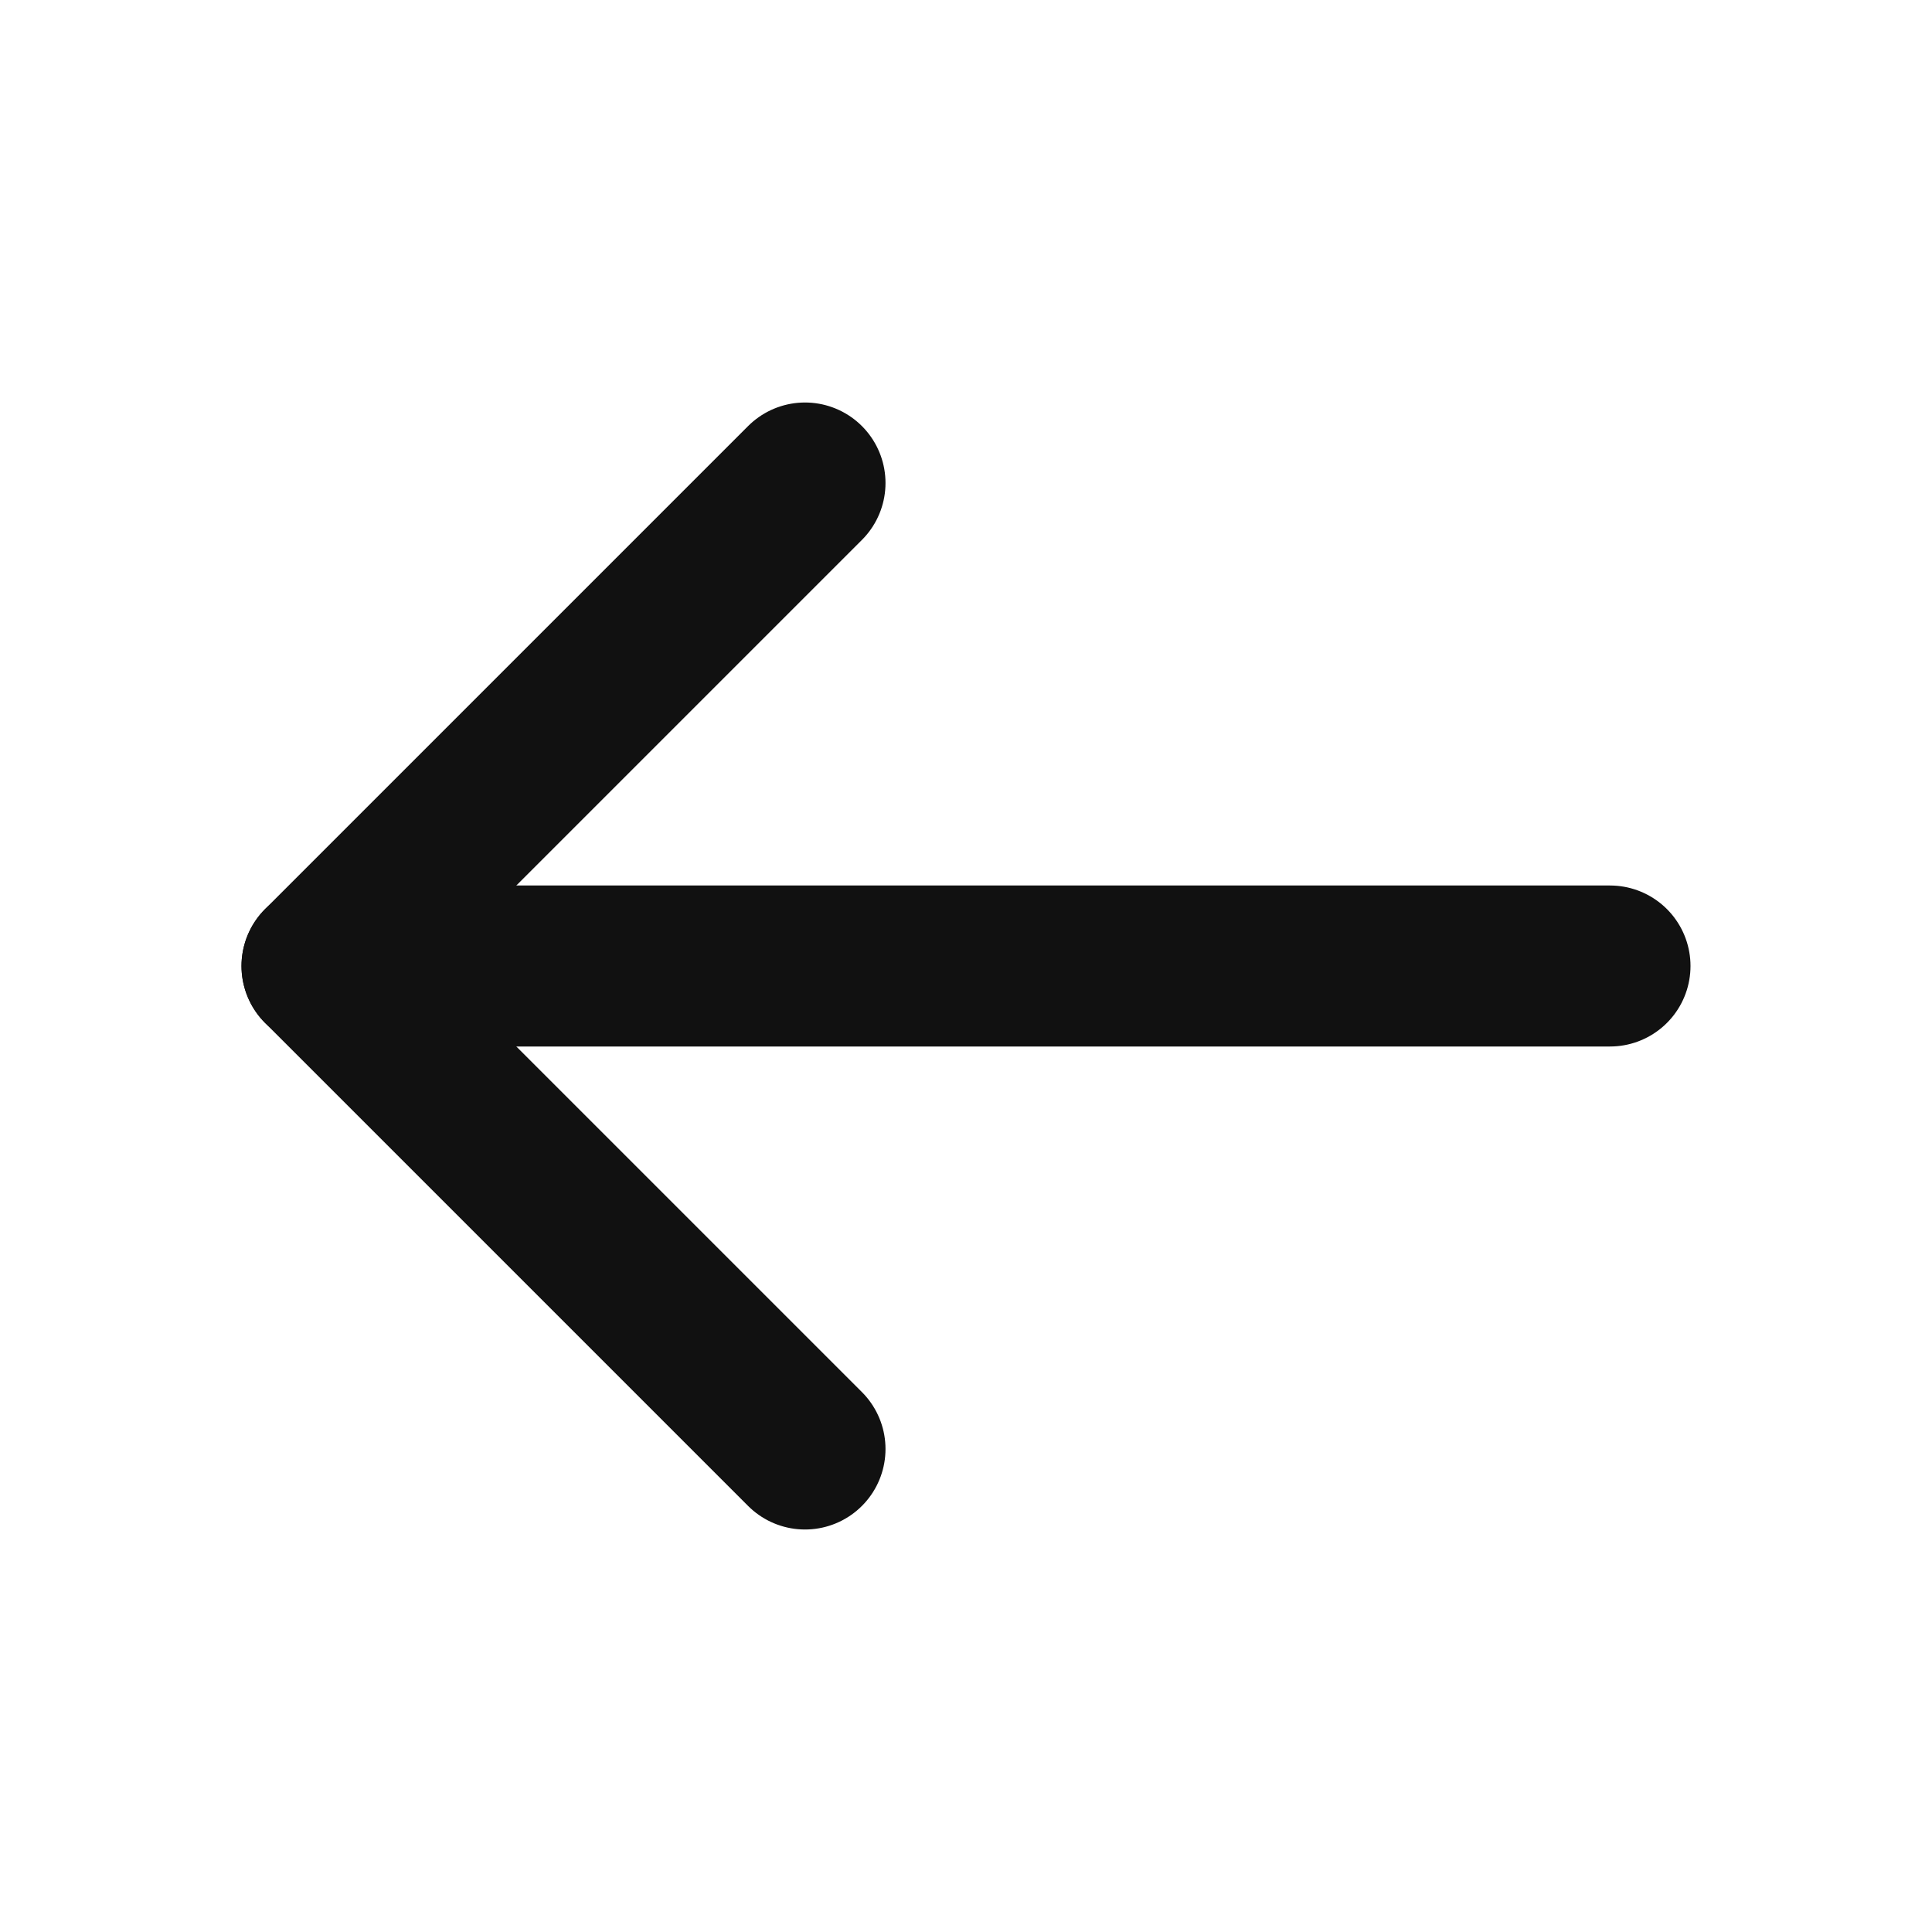
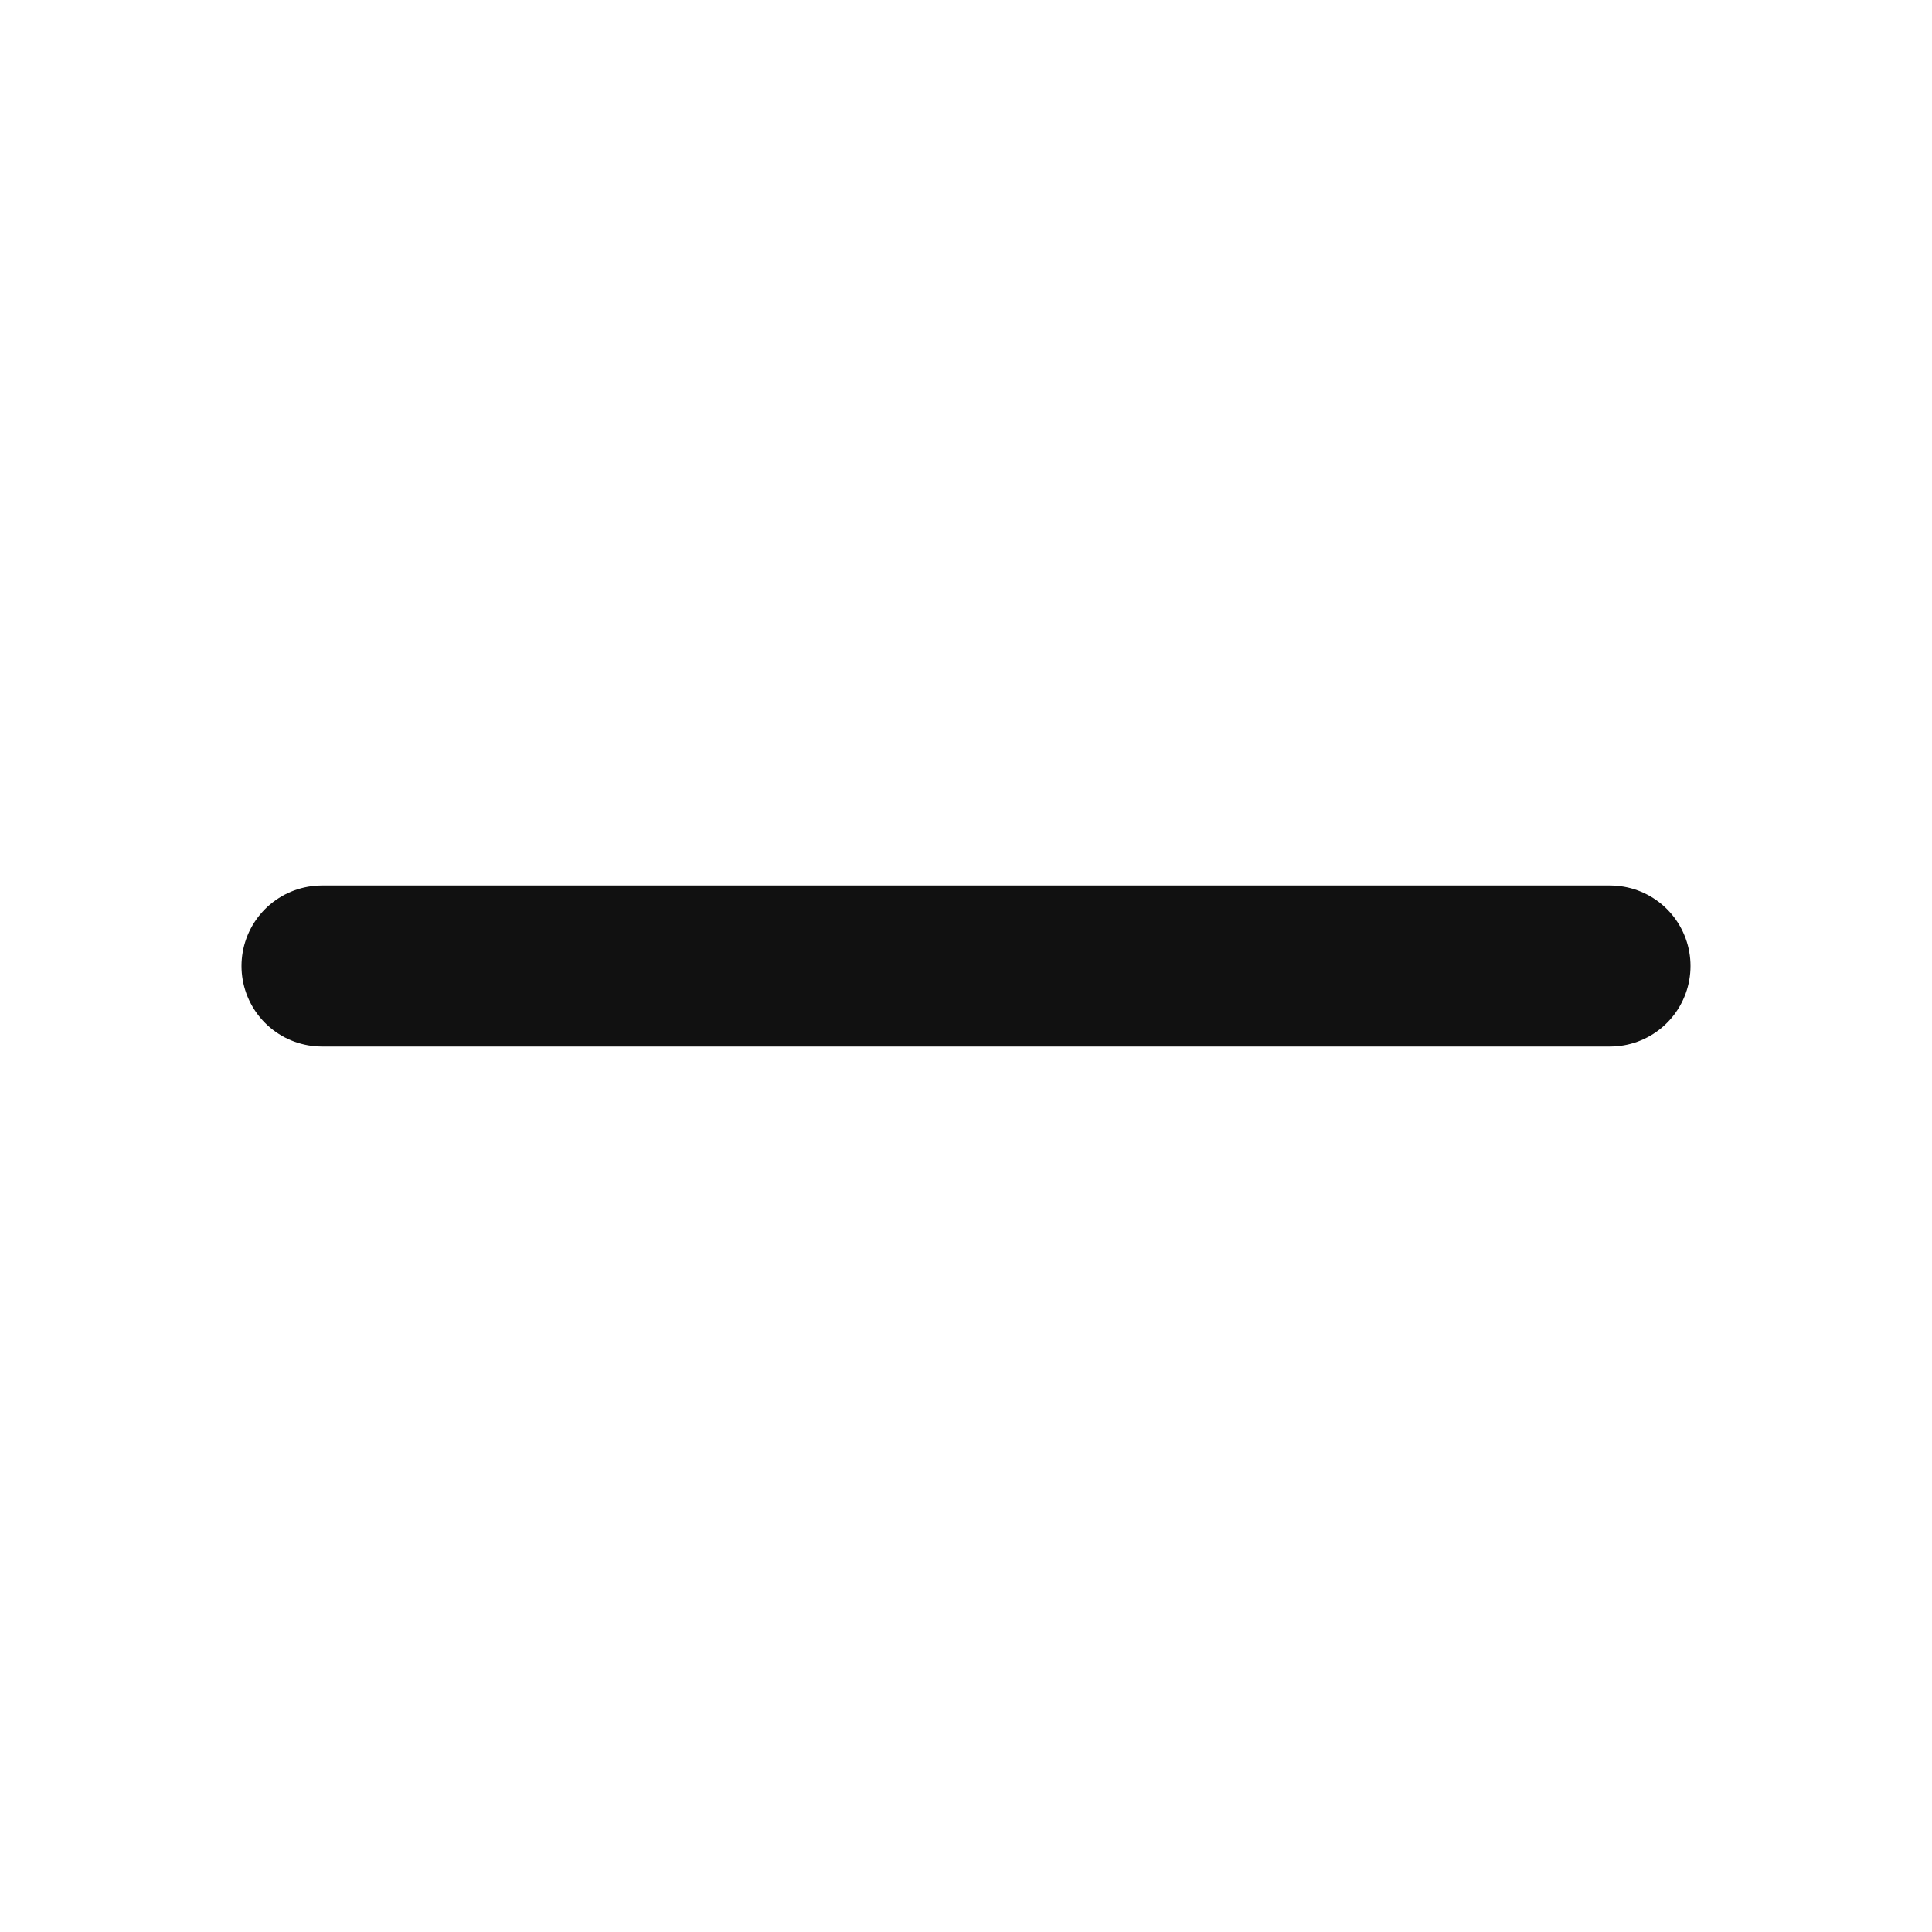
<svg xmlns="http://www.w3.org/2000/svg" width="24" height="24" viewBox="0 0 24 24" fill="none">
  <path d="M20 12H4" stroke="#111111" stroke-width="2" stroke-linecap="round" stroke-linejoin="round" />
-   <path d="M10 18L4 12L10 6" stroke="#111111" stroke-width="2" stroke-linecap="round" stroke-linejoin="round" />
</svg>